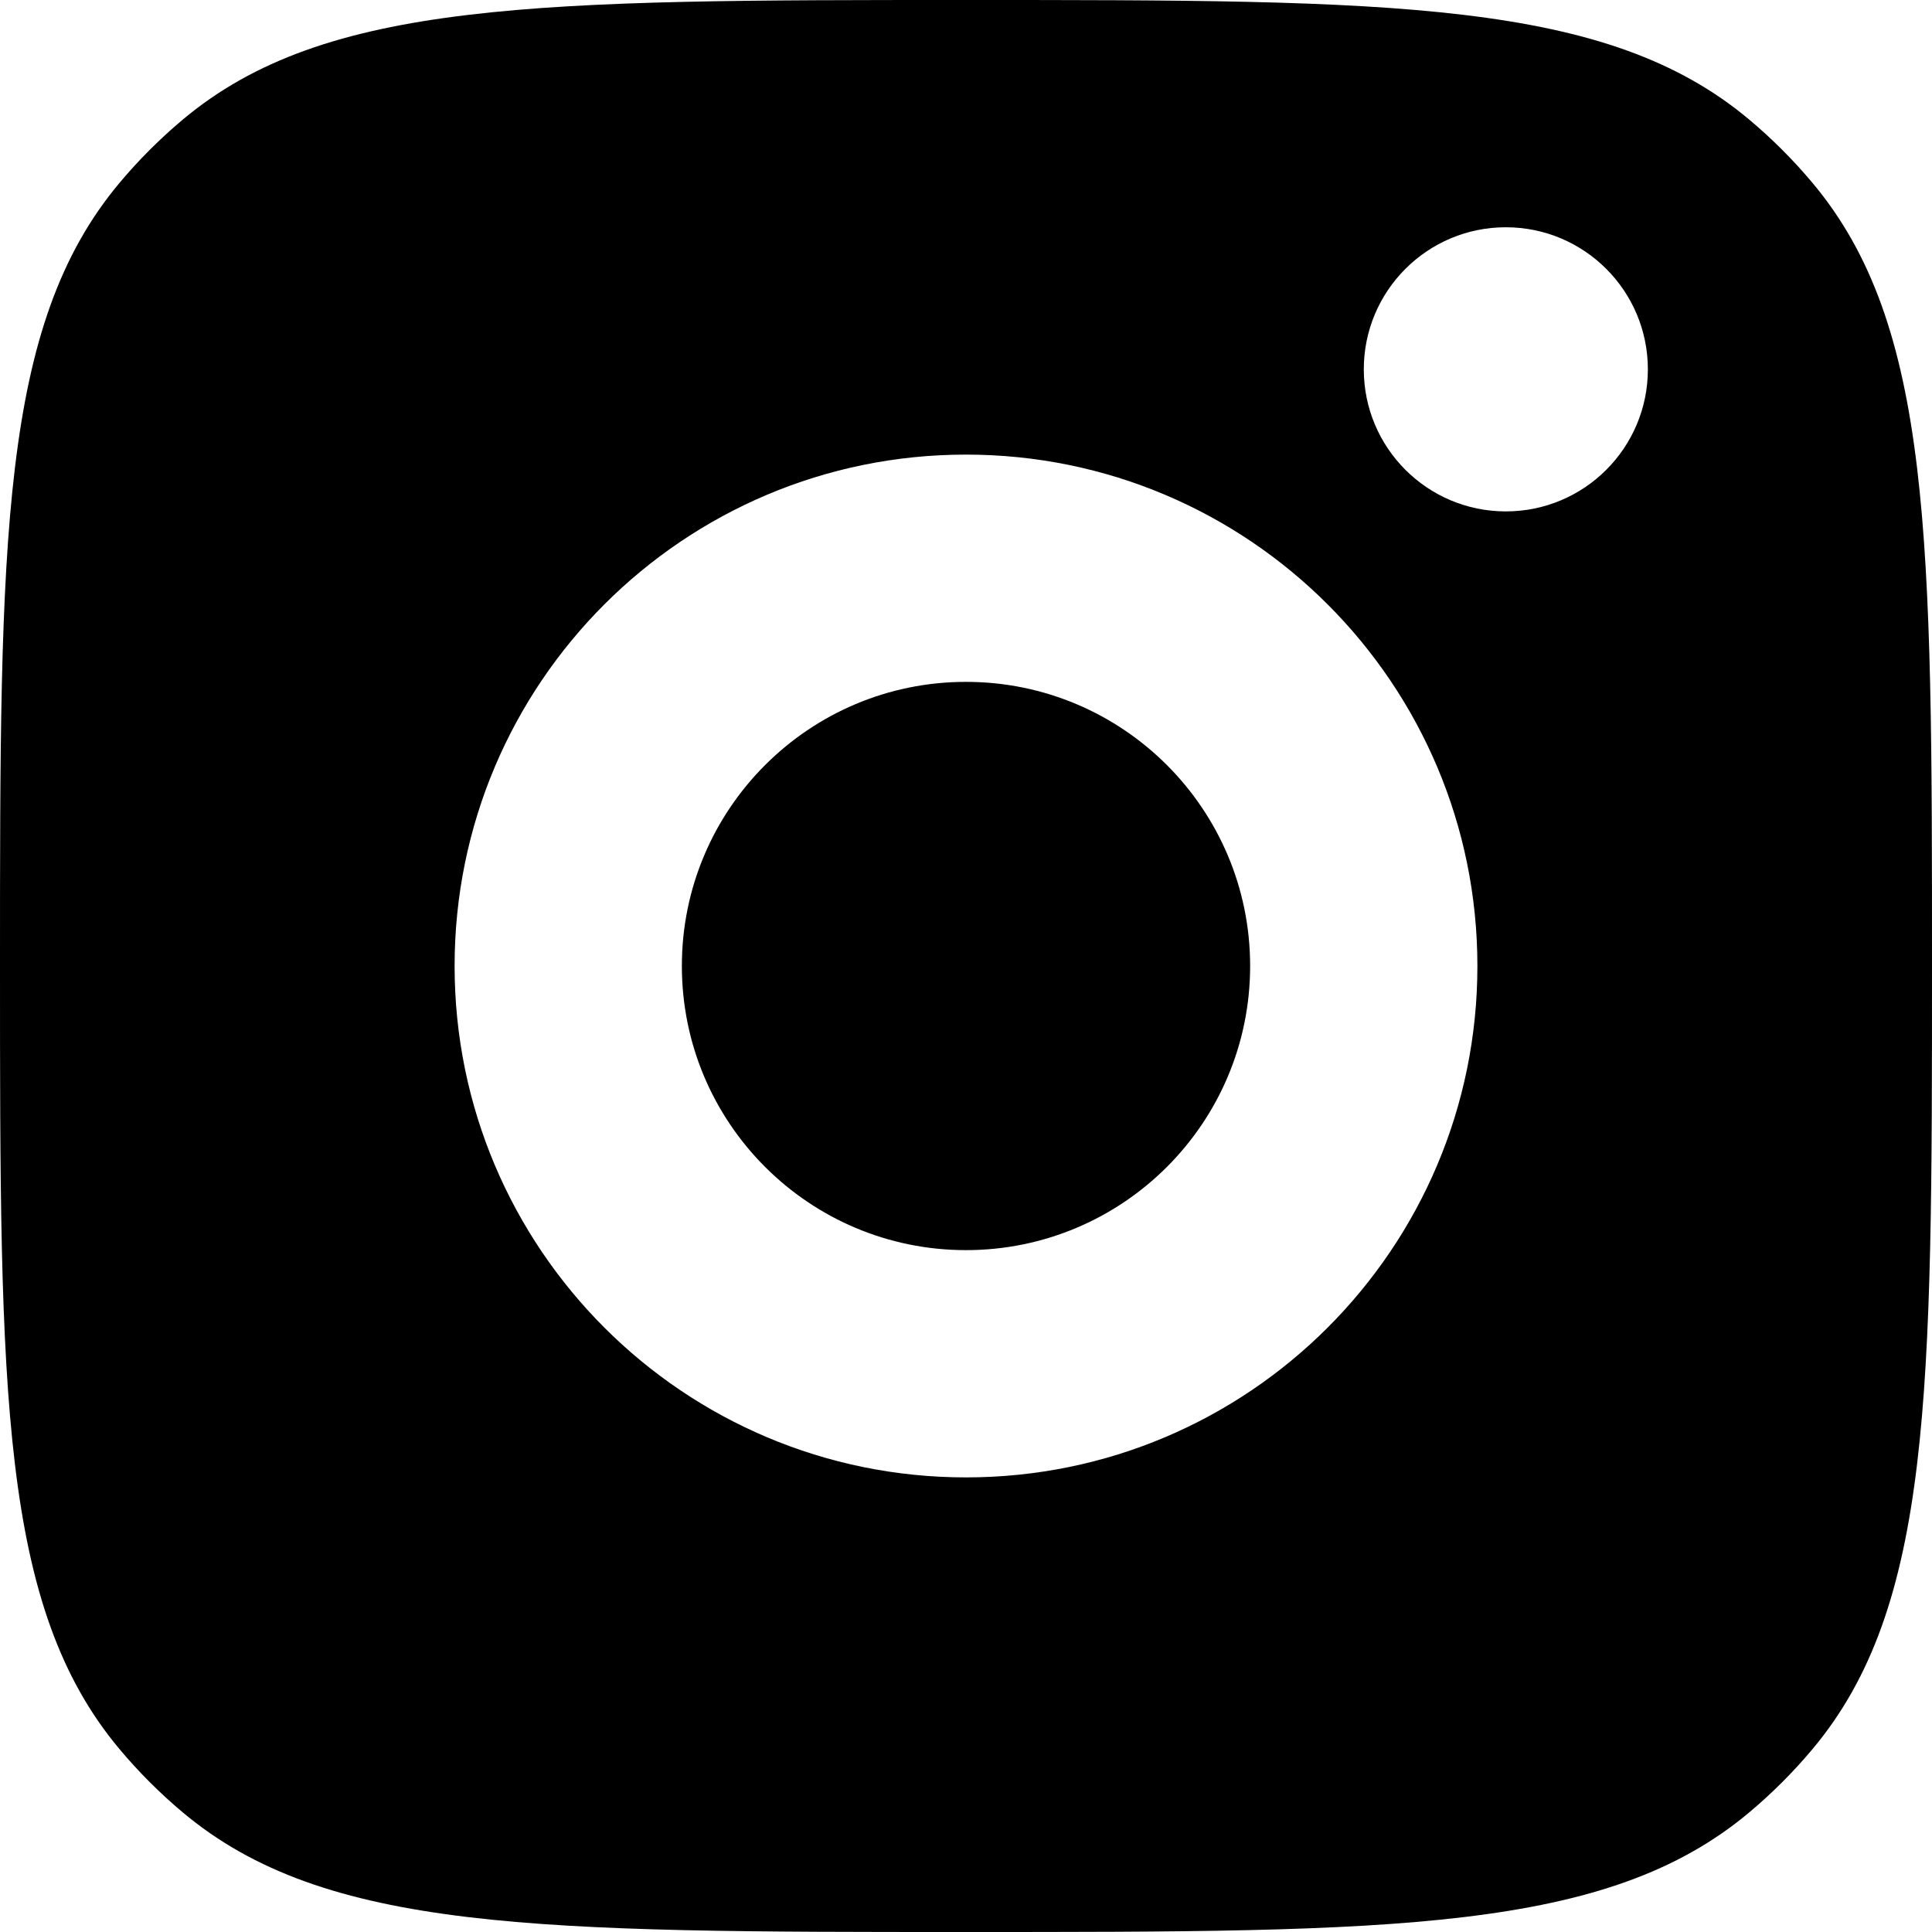
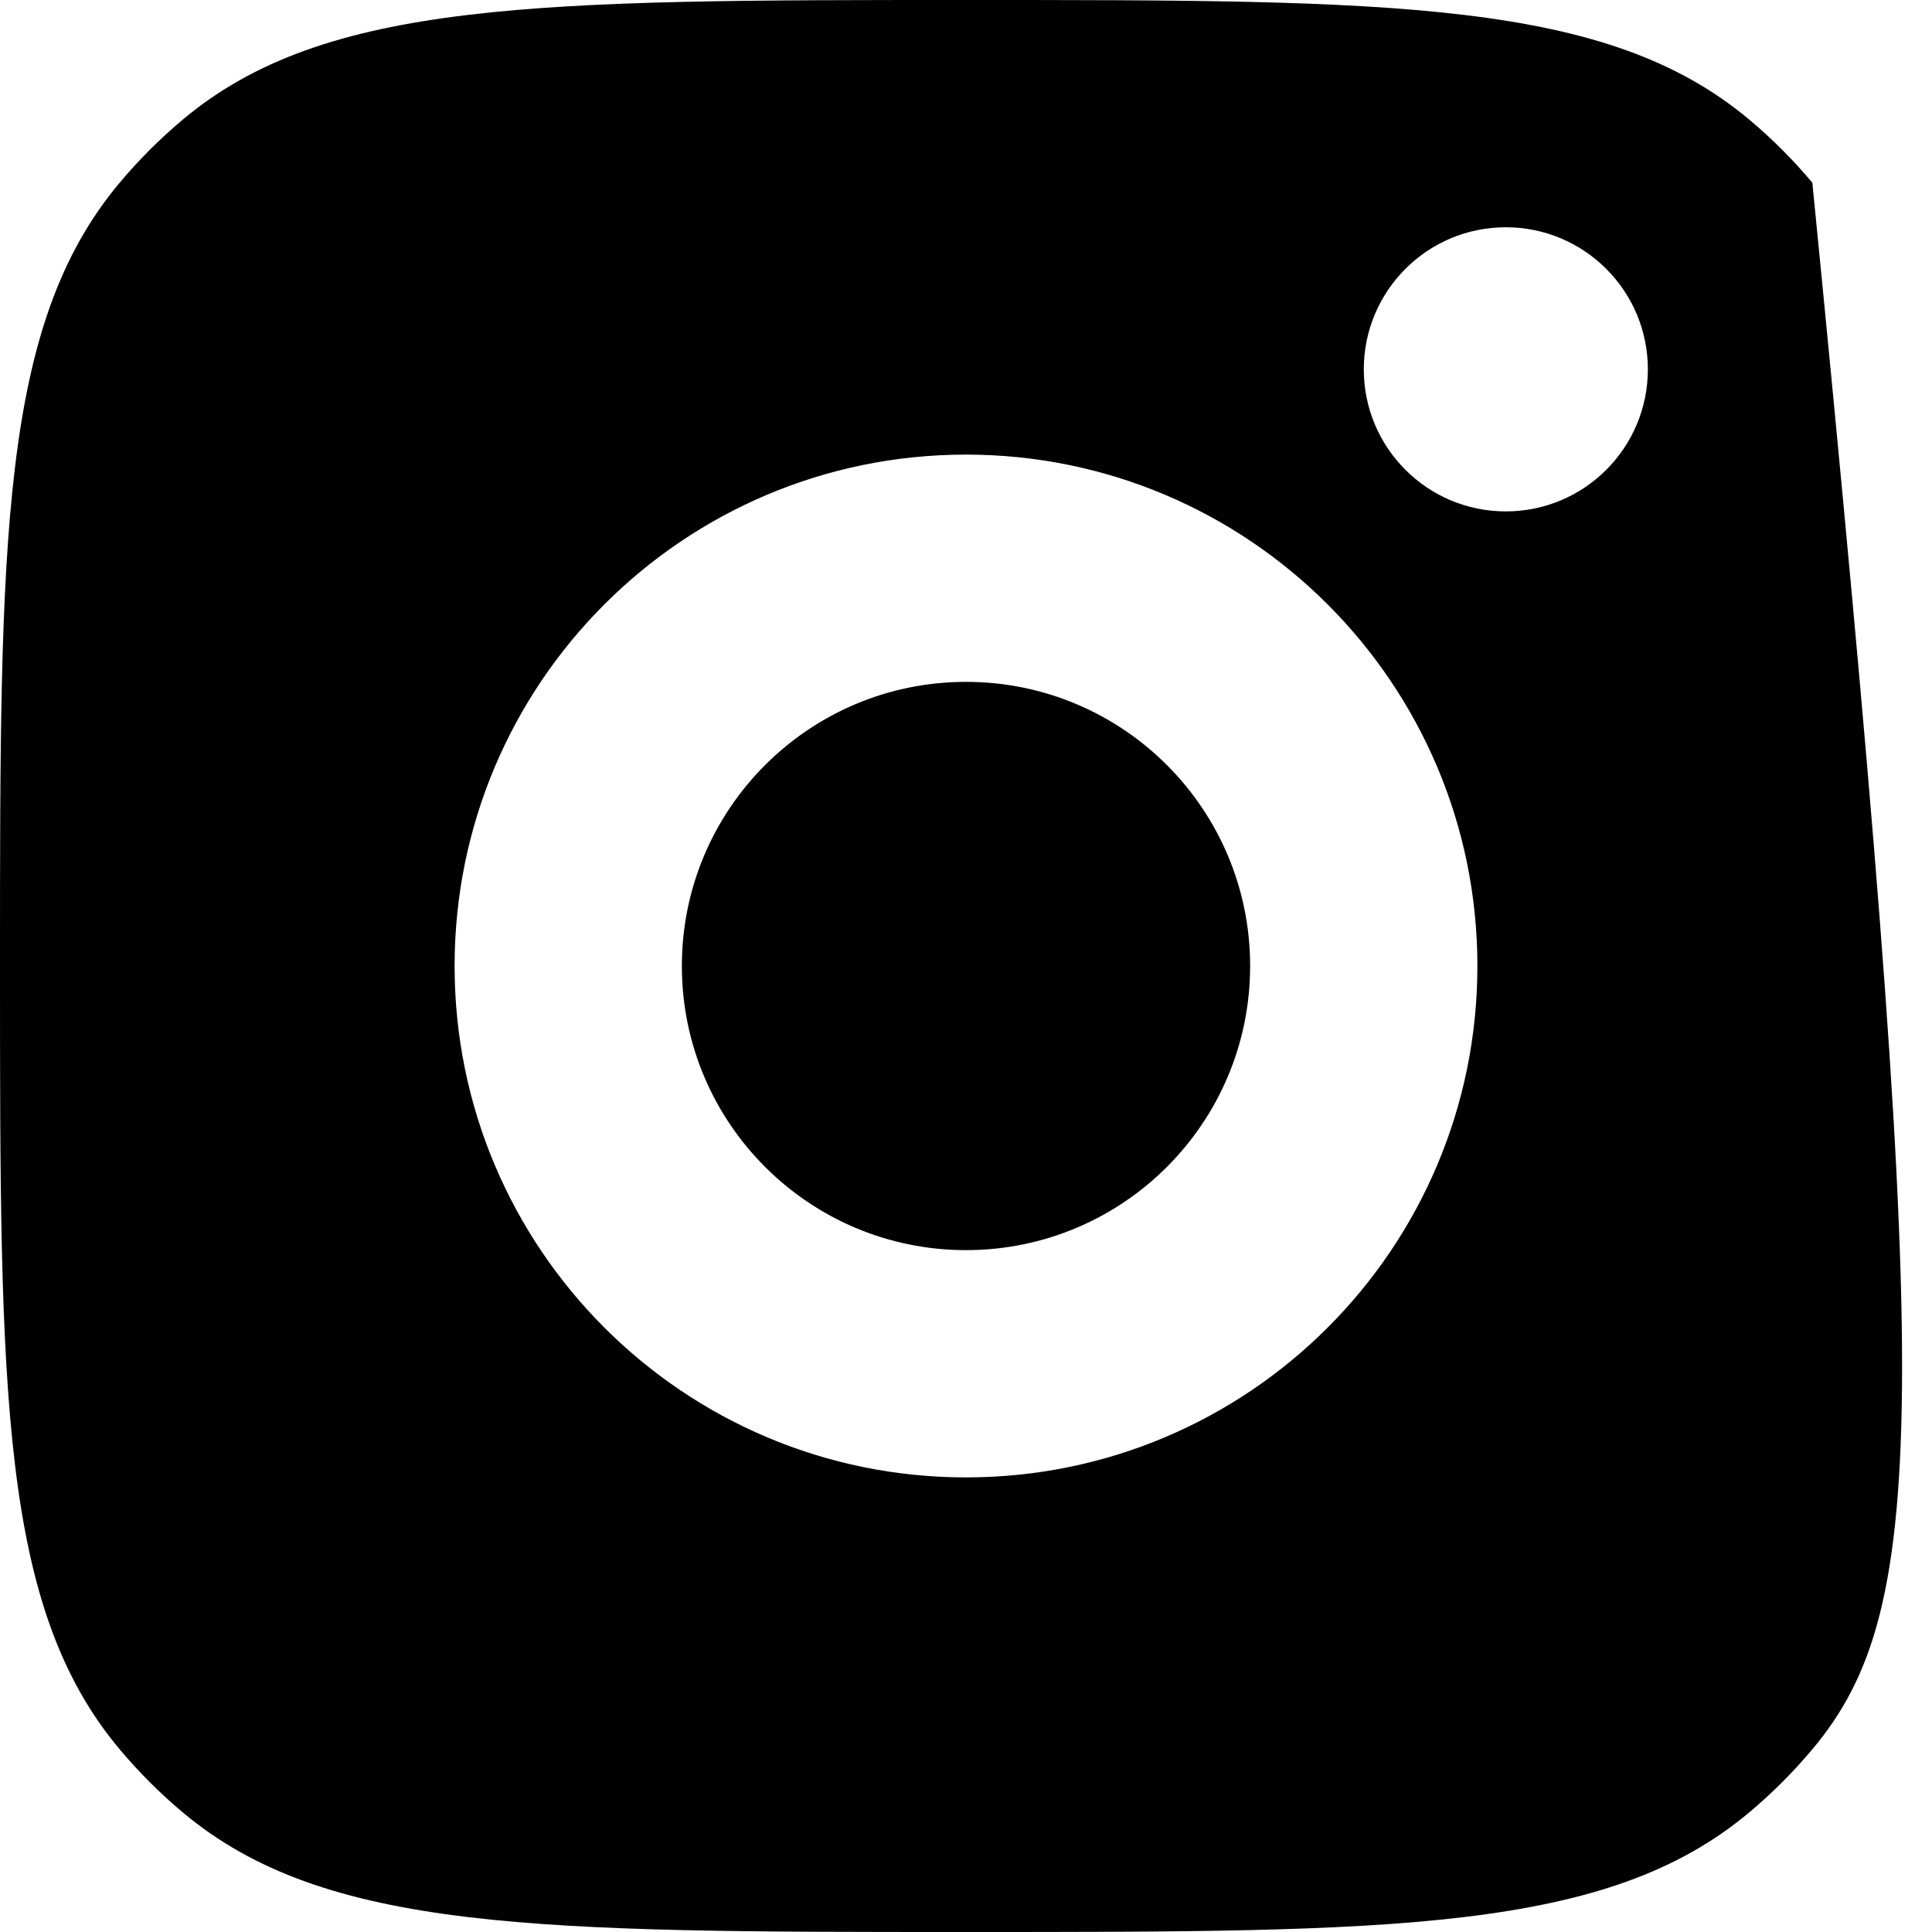
<svg xmlns="http://www.w3.org/2000/svg" width="30" height="30" viewBox="0 0 30 30" fill="none">
-   <path fill-rule="evenodd" clip-rule="evenodd" d="M0 15C0 8.367 0 5.051 1.858 2.837C2.155 2.483 2.483 2.155 2.837 1.858C5.051 0 8.367 0 15 0C21.633 0 24.949 0 27.163 1.858C27.517 2.155 27.845 2.483 28.142 2.837C30 5.051 30 8.367 30 15C30 21.633 30 24.949 28.142 27.163C27.845 27.517 27.517 27.845 27.163 28.142C24.949 30 21.633 30 15 30C8.367 30 5.051 30 2.837 28.142C2.483 27.845 2.155 27.517 1.858 27.163C0 24.949 0 21.633 0 15ZM22.941 15C22.941 19.386 19.386 22.941 15 22.941C10.614 22.941 7.059 19.386 7.059 15C7.059 10.614 10.614 7.059 15 7.059C19.386 7.059 22.941 10.614 22.941 15ZM15 19.412C17.437 19.412 19.412 17.437 19.412 15C19.412 12.563 17.437 10.588 15 10.588C12.563 10.588 10.588 12.563 10.588 15C10.588 17.437 12.563 19.412 15 19.412ZM23.382 7.941C24.601 7.941 25.588 6.954 25.588 5.735C25.588 4.517 24.601 3.529 23.382 3.529C22.164 3.529 21.177 4.517 21.177 5.735C21.177 6.954 22.164 7.941 23.382 7.941Z" fill="black" style="fill:black;fill-opacity:1;" />
+   <path fill-rule="evenodd" clip-rule="evenodd" d="M0 15C0 8.367 0 5.051 1.858 2.837C2.155 2.483 2.483 2.155 2.837 1.858C5.051 0 8.367 0 15 0C21.633 0 24.949 0 27.163 1.858C27.517 2.155 27.845 2.483 28.142 2.837C30 21.633 30 24.949 28.142 27.163C27.845 27.517 27.517 27.845 27.163 28.142C24.949 30 21.633 30 15 30C8.367 30 5.051 30 2.837 28.142C2.483 27.845 2.155 27.517 1.858 27.163C0 24.949 0 21.633 0 15ZM22.941 15C22.941 19.386 19.386 22.941 15 22.941C10.614 22.941 7.059 19.386 7.059 15C7.059 10.614 10.614 7.059 15 7.059C19.386 7.059 22.941 10.614 22.941 15ZM15 19.412C17.437 19.412 19.412 17.437 19.412 15C19.412 12.563 17.437 10.588 15 10.588C12.563 10.588 10.588 12.563 10.588 15C10.588 17.437 12.563 19.412 15 19.412ZM23.382 7.941C24.601 7.941 25.588 6.954 25.588 5.735C25.588 4.517 24.601 3.529 23.382 3.529C22.164 3.529 21.177 4.517 21.177 5.735C21.177 6.954 22.164 7.941 23.382 7.941Z" fill="black" style="fill:black;fill-opacity:1;" />
</svg>